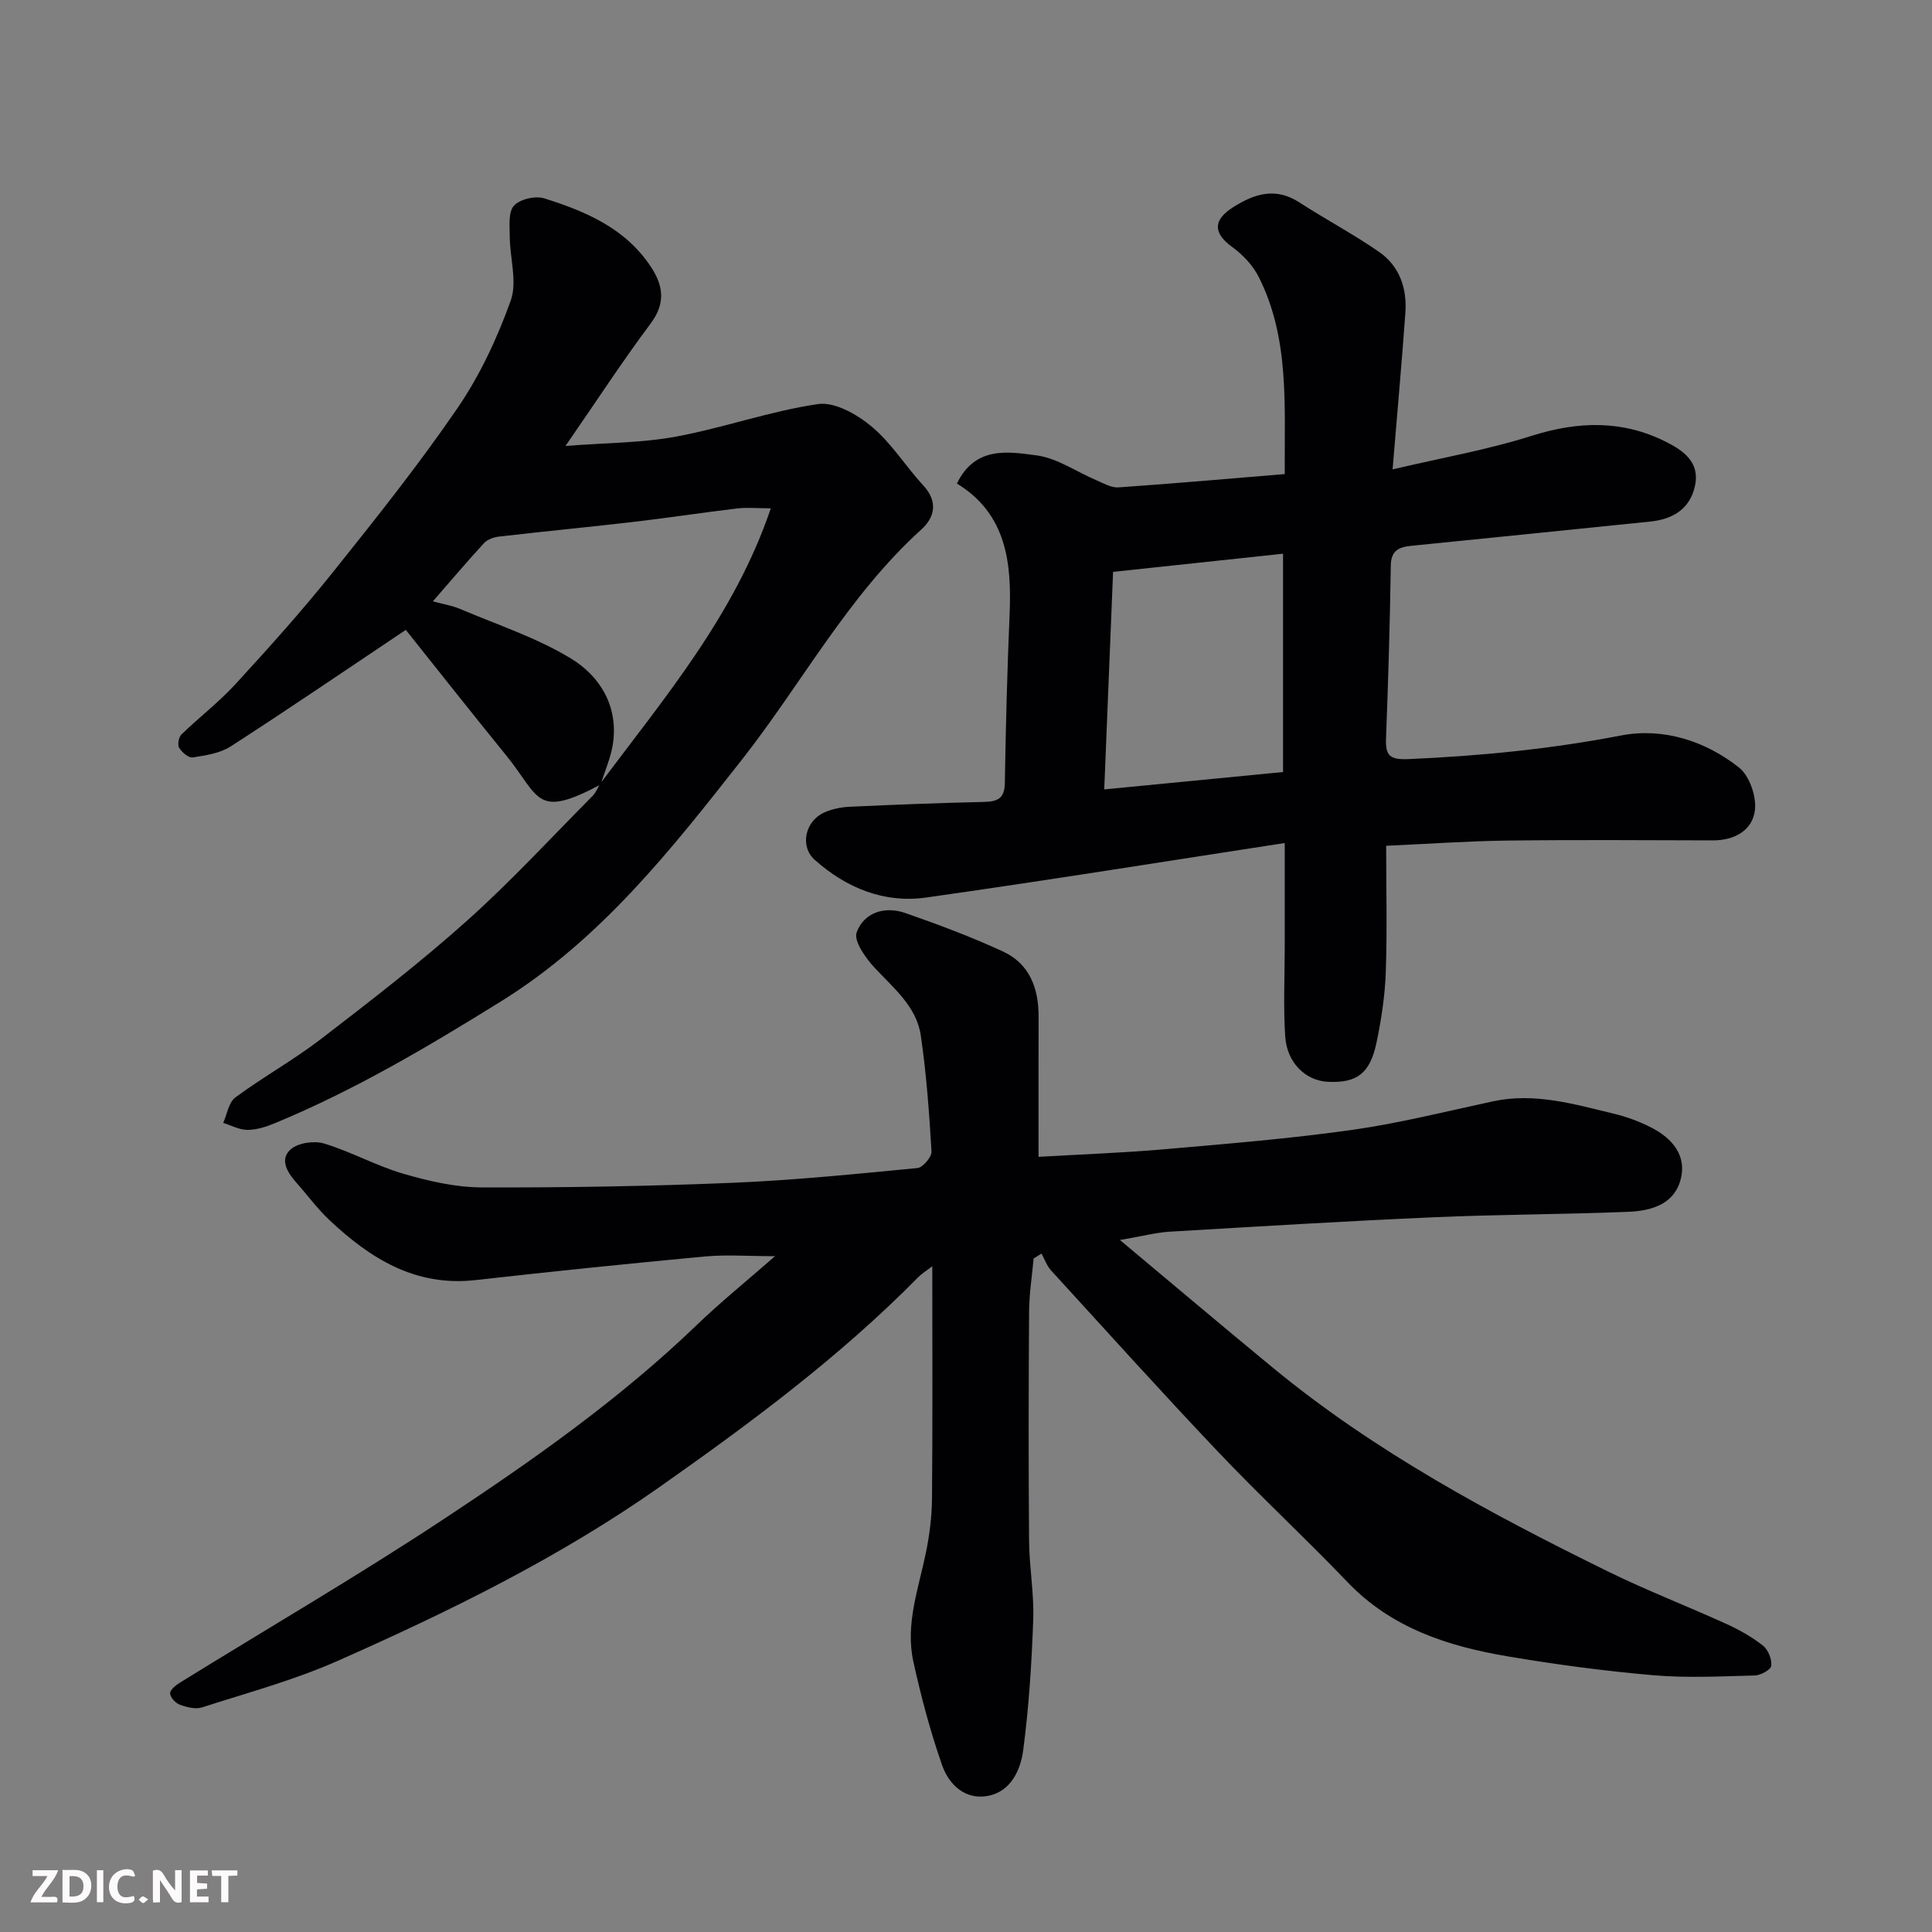
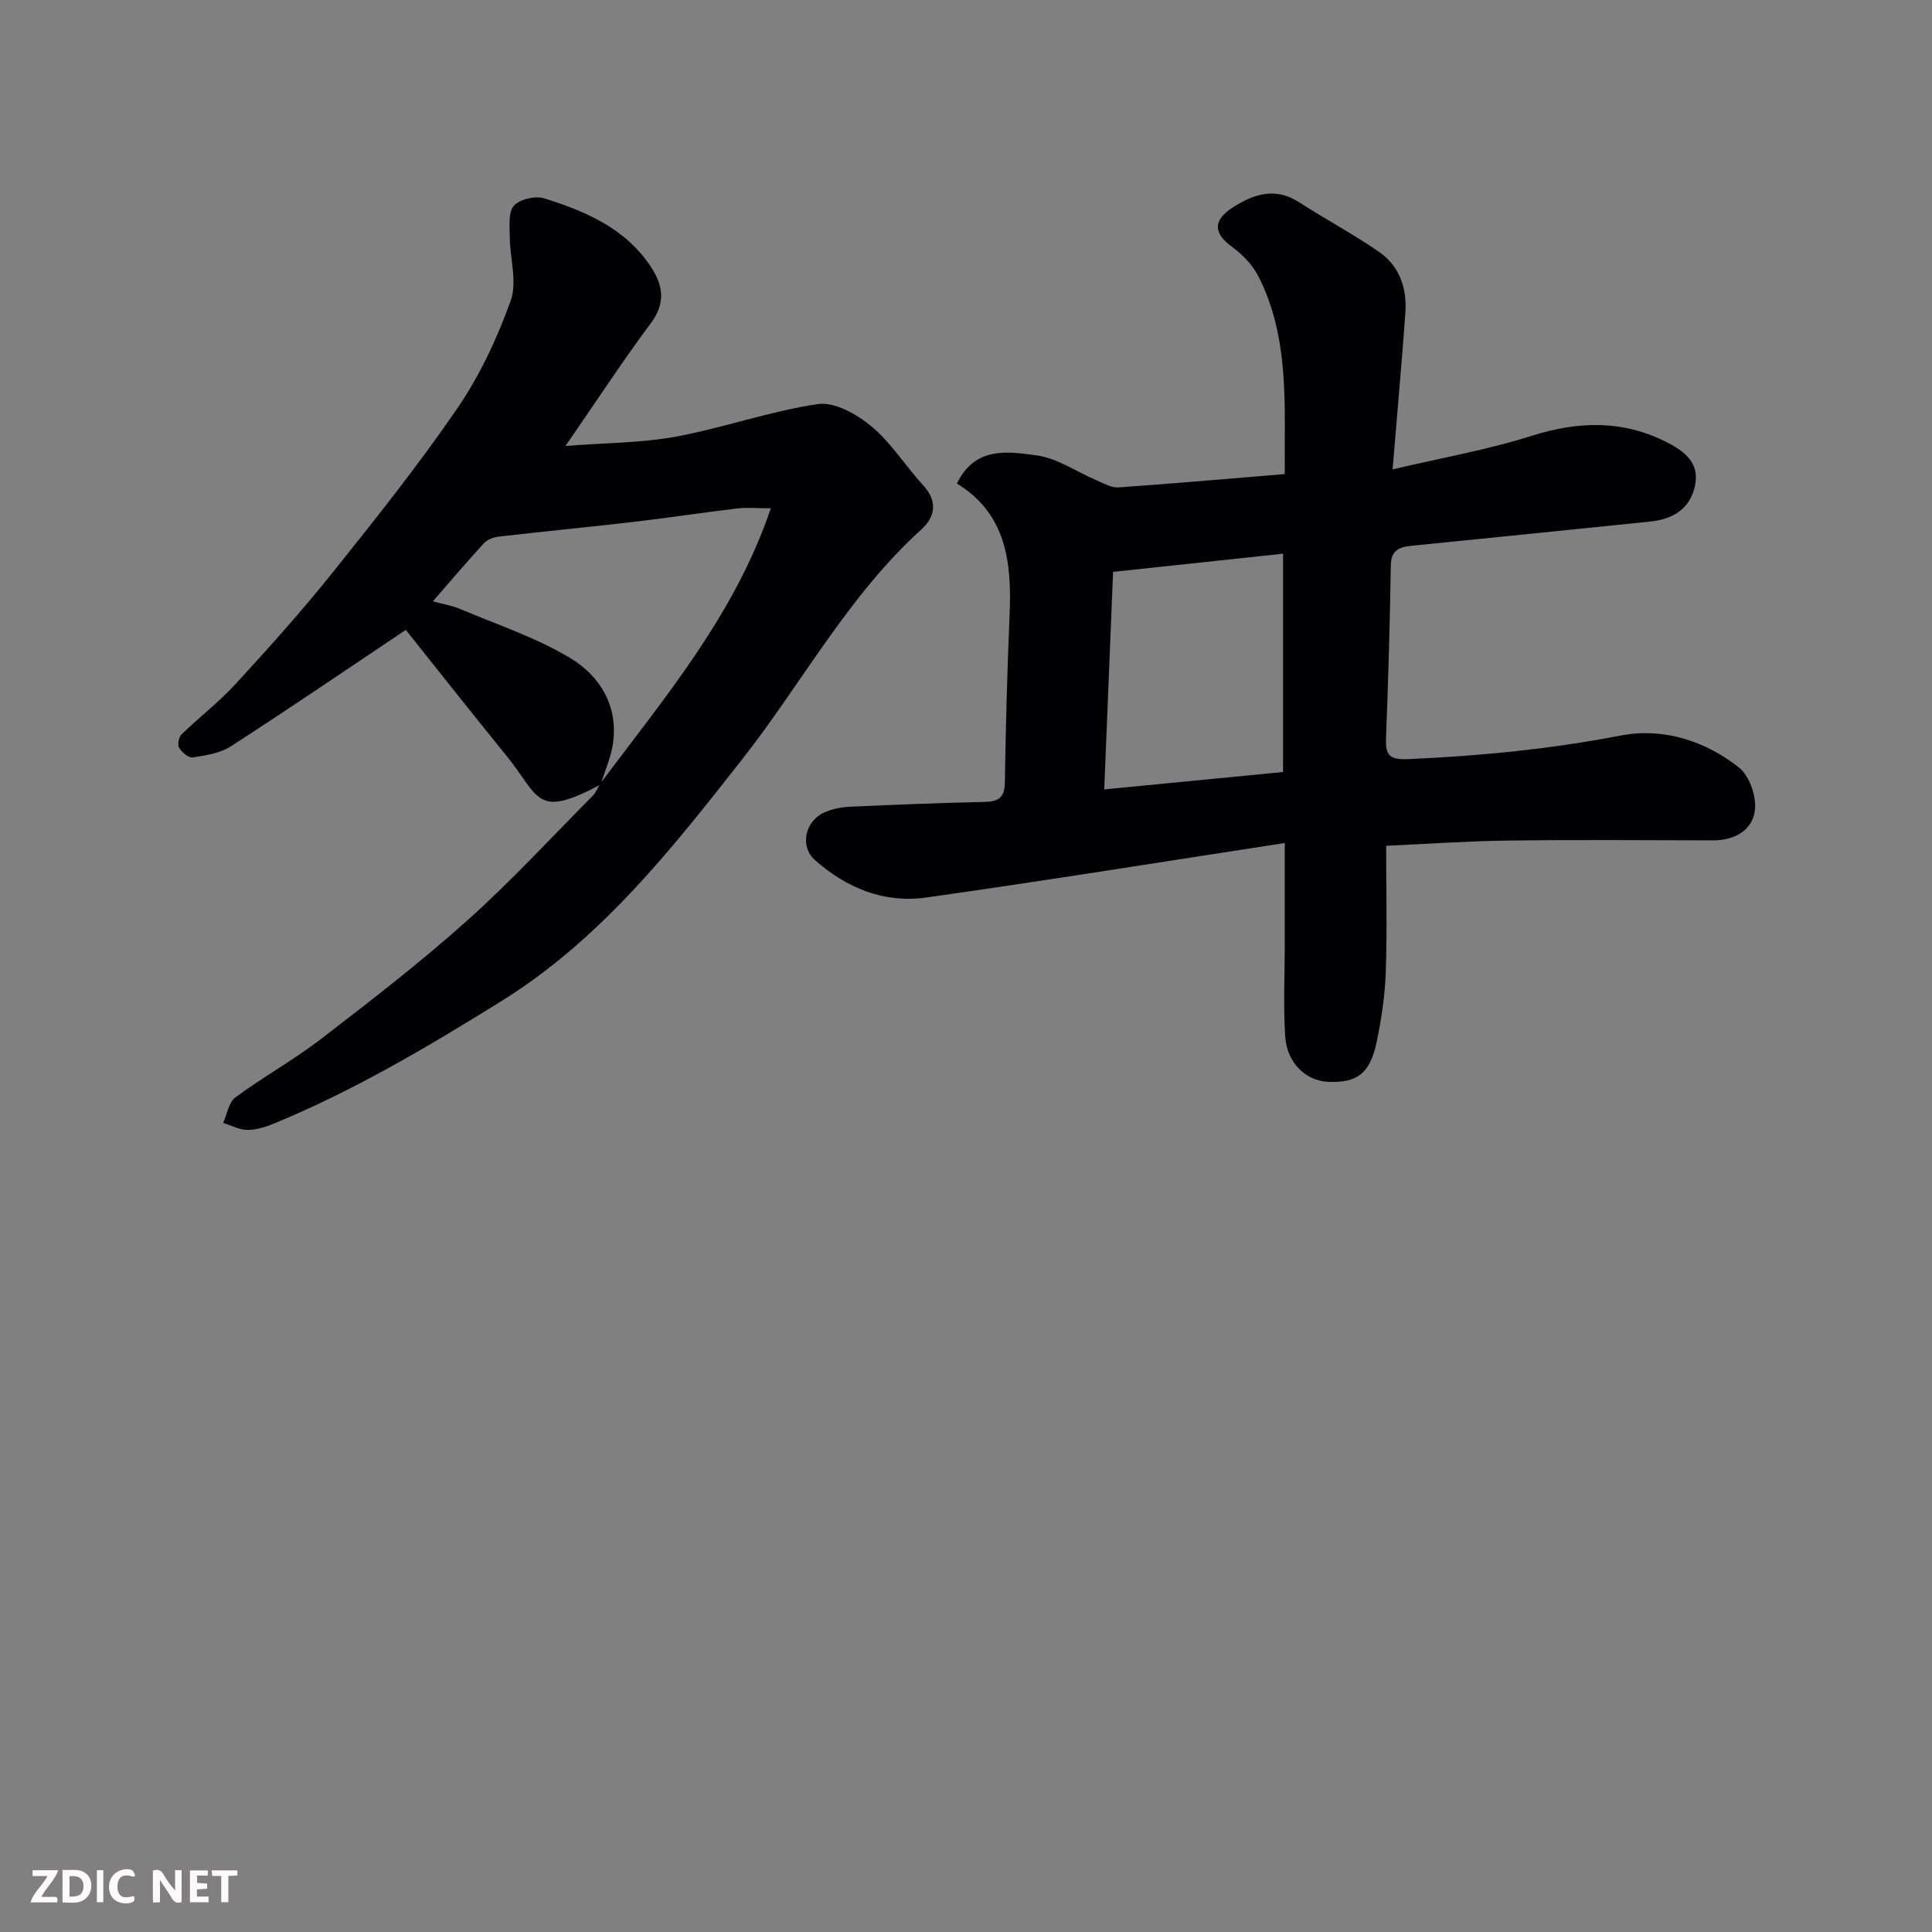
<svg xmlns="http://www.w3.org/2000/svg" enable-background="new 0 0 400 400" viewBox="0 0 400 400">
  <rect x="0" y="0" width="400" height="400" fill="#808080" stroke="none" />
-   <path d="m231.87 256.73c11.23 9.39 21.38 17.97 31.65 26.43 21.09 17.38 44.98 30.2 69.36 42.18 8.04 3.95 16.42 7.18 24.58 10.89 2.66 1.21 5.28 2.69 7.56 4.49 1.07.85 1.85 2.82 1.7 4.17-.09.81-2.2 1.97-3.42 2-6.99.18-14.04.55-20.98-.05-10.1-.87-20.18-2.22-30.18-3.91-12.37-2.09-24.05-5.85-33.15-15.37-8.75-9.15-18.06-17.77-26.77-26.95-11.72-12.35-23.12-25.01-34.61-37.58-.88-.96-1.33-2.31-1.98-3.49-.54.34-1.09.68-1.63 1.02-.33 3.65-.91 7.31-.94 10.96-.1 15.83-.13 31.66 0 47.49.04 5.44 1.05 10.88.86 16.3-.32 9.04-.9 18.11-2.08 27.07-.54 4.09-2.56 8.54-7.29 9.44-4.7.89-8.08-2.32-9.49-6.34-2.45-7-4.37-14.22-5.96-21.47-1.69-7.68 1.04-15.03 2.58-22.45.76-3.68 1.24-7.49 1.28-11.24.14-15.82.06-31.64.06-48.16-1.27.98-2.17 1.52-2.89 2.25-16.21 16.46-34.66 30.15-53.49 43.4-20.83 14.66-43.55 25.8-66.71 36.05-9.03 4-18.68 6.6-28.11 9.64-1.35.43-3.16-.04-4.59-.56-.89-.32-1.98-1.5-2.01-2.34-.03-.73 1.18-1.7 2.04-2.23 18.16-11.24 36.64-22 54.46-33.76 18.45-12.17 36.56-24.9 52.58-40.32 4.85-4.67 10.11-8.92 16.16-14.21-5.52 0-10.05-.35-14.52.06-15.85 1.48-31.69 3.11-47.5 4.89-12.46 1.4-21.81-4.48-30.29-12.48-2.5-2.36-4.56-5.19-6.86-7.78-1.87-2.11-3.45-4.81-1.06-6.85 1.55-1.33 4.84-1.78 6.9-1.16 5.58 1.7 10.79 4.62 16.38 6.25 5.27 1.53 10.83 2.82 16.27 2.83 17.26.06 34.54-.24 51.79-.95 12.82-.53 25.61-1.83 38.39-3.06 1.11-.11 2.96-2.3 2.9-3.43-.48-8.02-1.05-16.06-2.22-24.01-.88-6.01-5.62-9.79-9.55-14.02-1.87-2.01-4.38-5.54-3.73-7.33 1.51-4.12 5.8-5.5 10.07-4.01 6.85 2.39 13.69 4.94 20.27 7.99 5.47 2.54 7.35 7.6 7.33 13.46-.03 9.65-.01 19.29-.01 29.03 8.95-.52 17.6-.83 26.2-1.58 12.91-1.13 25.85-2.18 38.68-3.99 9.81-1.39 19.48-3.83 29.19-5.92 8.63-1.86 16.8.58 25 2.55 2.67.64 5.32 1.61 7.76 2.86 4.46 2.29 7.57 5.94 6 11.14-1.47 4.89-6.22 6.14-10.69 6.32-13.42.55-26.87.54-40.29 1.13-18.31.8-36.61 1.92-54.9 3-2.76.2-5.47.92-10.1 1.71z" fill="#010103" />
  <path d="m198.12 100.11c3.79-7.81 10.62-6.6 16.48-5.83 4.28.56 8.24 3.39 12.38 5.14 1.48.63 3.08 1.59 4.56 1.49 11.41-.79 22.81-1.8 34.45-2.76-.08-14.39 1.02-28.15-5.41-40.86-1.21-2.39-3.3-4.58-5.49-6.17-3.95-2.88-3.98-5.56.22-8.22 4.45-2.82 8.79-4.18 13.72-.99 5.44 3.53 11.21 6.57 16.53 10.27 4.21 2.93 5.77 7.53 5.41 12.58-.74 10.28-1.67 20.55-2.65 32.42 10.01-2.36 19.62-4.04 28.84-6.96 9.62-3.04 18.75-3.28 27.79 1.27 3.61 1.82 7.03 4.22 5.98 9.09-1.04 4.81-4.6 6.92-9.24 7.4-16.49 1.7-32.98 3.36-49.47 5.02-2.51.25-4.23.92-4.27 4.09-.18 11.93-.53 23.87-.99 35.79-.14 3.62.82 4.45 4.69 4.28 14.79-.64 29.4-2.08 43.99-4.89 8.63-1.66 17.4 1.08 24.41 6.65 2.18 1.73 3.65 6.03 3.28 8.87-.53 4.15-4.23 6.21-8.68 6.2-14.16-.03-28.33-.14-42.49.04-8.23.1-16.45.69-25.17 1.08 0 8.94.22 17.56-.08 26.17-.17 4.87-.91 9.76-1.91 14.54-1.35 6.45-4.05 8.42-10.03 8.16-4.6-.2-8.51-3.88-8.88-9.37-.41-6.16-.1-12.37-.1-18.56 0-6.82 0-13.63 0-21.51-25.04 3.84-49.63 7.81-74.28 11.29-8.68 1.22-16.5-2-23.01-7.79-3.19-2.83-2-8.09 1.99-9.84 1.6-.71 3.45-1.09 5.21-1.17 9.26-.43 18.53-.79 27.8-1 2.79-.06 4.29-.67 4.34-3.89.19-11.6.49-23.2.98-34.79.47-10.81-.6-20.93-10.9-27.24zm67.52 59.73c0-14.83 0-29.66 0-45.2-11.64 1.24-22.98 2.45-35.19 3.76-.6 14.77-1.2 29.49-1.83 45.04 12.92-1.25 24.79-2.41 37.02-3.6z" fill="#010103" />
  <path d="m124.36 162.43c-13.59 7.21-12.49 2.66-19.67-6.17-7.15-8.79-14.16-17.69-20.67-25.85-12.67 8.48-24.36 16.45-36.24 24.12-2.21 1.43-5.17 1.86-7.86 2.29-.86.14-2.25-1.05-2.83-1.99-.38-.62-.09-2.22.48-2.77 3.67-3.56 7.79-6.71 11.23-10.47 6.9-7.52 13.73-15.13 20.1-23.09 8.89-11.11 17.78-22.27 25.81-33.99 4.64-6.78 8.24-14.49 11.02-22.25 1.4-3.89-.16-8.81-.19-13.27-.01-2.2-.33-5.09.87-6.41 1.23-1.35 4.43-2.09 6.28-1.51 8.61 2.7 16.88 6.23 22.12 14.25 2.54 3.88 3.01 7.5-.1 11.66-5.84 7.81-11.17 16-17.63 25.35 8.41-.66 15.76-.62 22.86-1.93 9.89-1.83 19.5-5.29 29.42-6.74 3.46-.51 8.1 2.14 11.11 4.66 4.1 3.42 7.02 8.21 10.69 12.19 3.11 3.36 2.36 6.62-.42 9.13-15.18 13.74-24.7 31.81-37.12 47.62-14.57 18.54-29.19 37.2-49.89 50.06-15.15 9.41-30.38 18.43-46.86 25.24-1.78.74-3.76 1.37-5.65 1.37-1.67 0-3.34-.93-5.01-1.45.81-1.8 1.14-4.25 2.52-5.27 5.77-4.26 12.1-7.77 17.77-12.13 10.26-7.89 20.53-15.82 30.17-24.44 9.1-8.14 17.41-17.18 26.03-25.86.67-.67 1.04-1.64 1.54-2.48 13.3-17.83 27.84-34.89 35.35-57.06-2.88 0-5-.21-7.06.04-6.98.83-13.93 1.9-20.91 2.72-9.44 1.1-18.9 2.01-28.34 3.1-1.08.12-2.38.6-3.09 1.37-3.52 3.82-6.87 7.79-10.57 12.03 2.23.61 4 .88 5.6 1.56 7.72 3.28 15.84 5.94 22.95 10.25 6.01 3.64 9.84 9.82 8.75 17.55-.41 2.9-1.68 5.71-2.56 8.57z" fill="#010103" />
  <g fill="#fcfafa">
    <path d="m37.59 393.81c-.92.31-1.52.05-2-.78-.7-1.2-1.52-2.34-2.47-3.78v4.59c-.55.03-.95.05-1.41.07-.03-.37-.06-.64-.06-.91 0-1.91 0-3.81 0-5.7 1.13-.41 1.77-.03 2.29.91.62 1.11 1.38 2.14 2.31 3.19v-4.2h1.35v6.61z" />
    <path d="m12.94 393.88v-6.75c1.9.19 3.93-.54 5.37 1.29.8 1.01.78 2.88.03 3.97-1.37 1.97-3.4 1.51-5.4 1.49m1.45-1.22c2.04.12 2.92-.58 2.89-2.21-.03-1.51-.98-2.19-2.89-2z" />
    <path d="m11.81 393.87h-5.49c.68-2.18 2.47-3.48 3.51-5.45h-3.08v-1.21h5.29c-.71 2.13-2.44 3.48-3.47 5.51.86 0 1.63.04 2.39-.01.79-.05 1.14.21.85 1.16" />
    <path d="m39.33 393.86v-6.61h3.7v1.07h-2.22v1.52c.68.04 1.34.09 2.07.13v1.07c-.72.05-1.38.09-2.1.14v1.48h2.4v1.19h-3.84z" />
    <path d="m27.71 388.56c-1.15-.3-2.46-.61-3.1.64-.37.73-.41 1.93-.06 2.67.63 1.35 1.99.93 3.17.68.35.94-.01 1.32-.93 1.46-1.62.25-3.05-.27-3.76-1.48-.73-1.24-.6-3.03.31-4.17.88-1.11 2.71-1.7 4-1.16.32.13.44.74.65 1.12-.1.08-.19.16-.28.24" />
    <path d="m49.15 387.24v1.07c-.59.02-1.17.05-1.87.08v5.44h-1.48v-5.44h-1.85c-.05-.4-.08-.73-.13-1.15z" />
-     <path d="m20.06 387.21h1.33v6.62h-1.33z" />
-     <path d="m30.68 393.25c-.49.38-.8.79-1.05.76-.32-.05-.6-.45-.9-.7.26-.24.51-.64.8-.67.29-.04.62.3 1.15.61" />
+     <path d="m20.06 387.21h1.33v6.62h-1.33" />
  </g>
</svg>